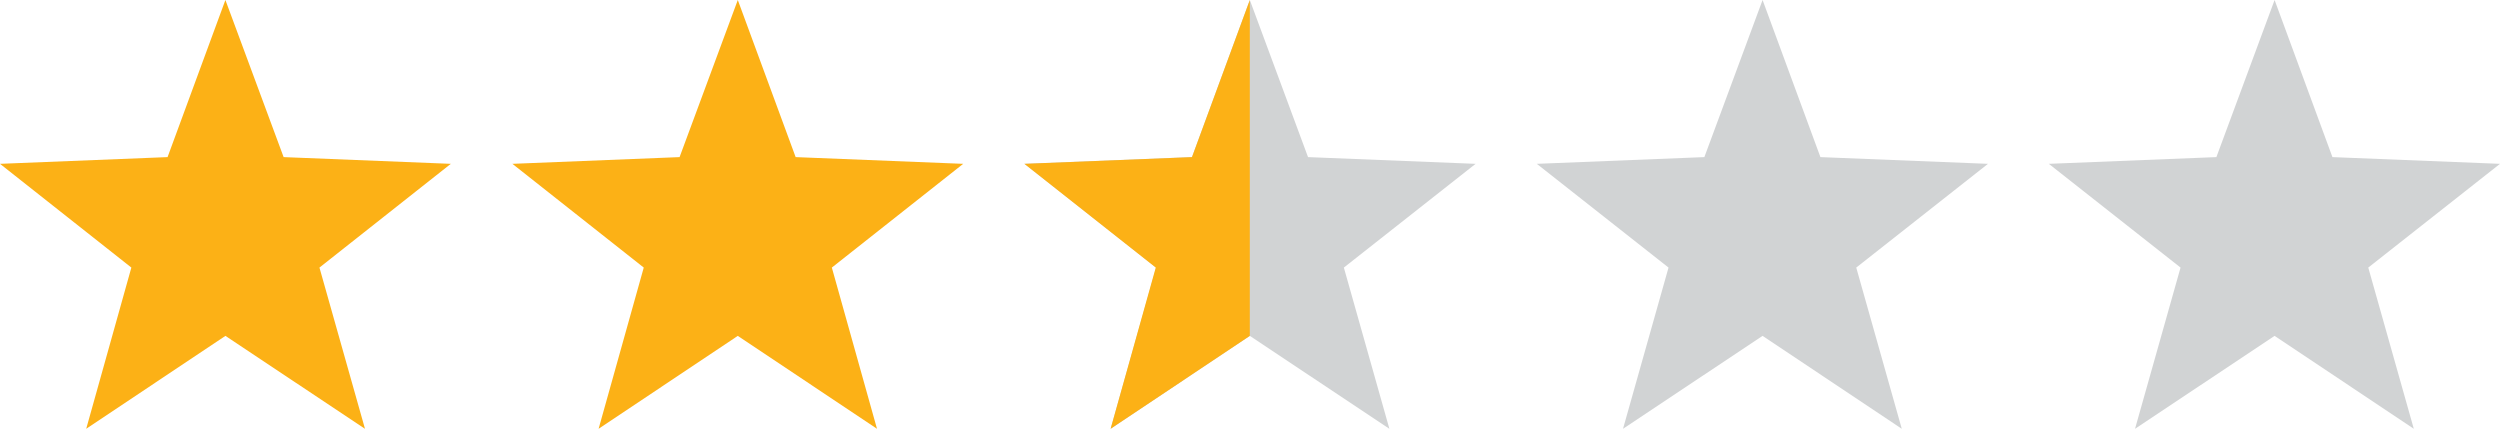
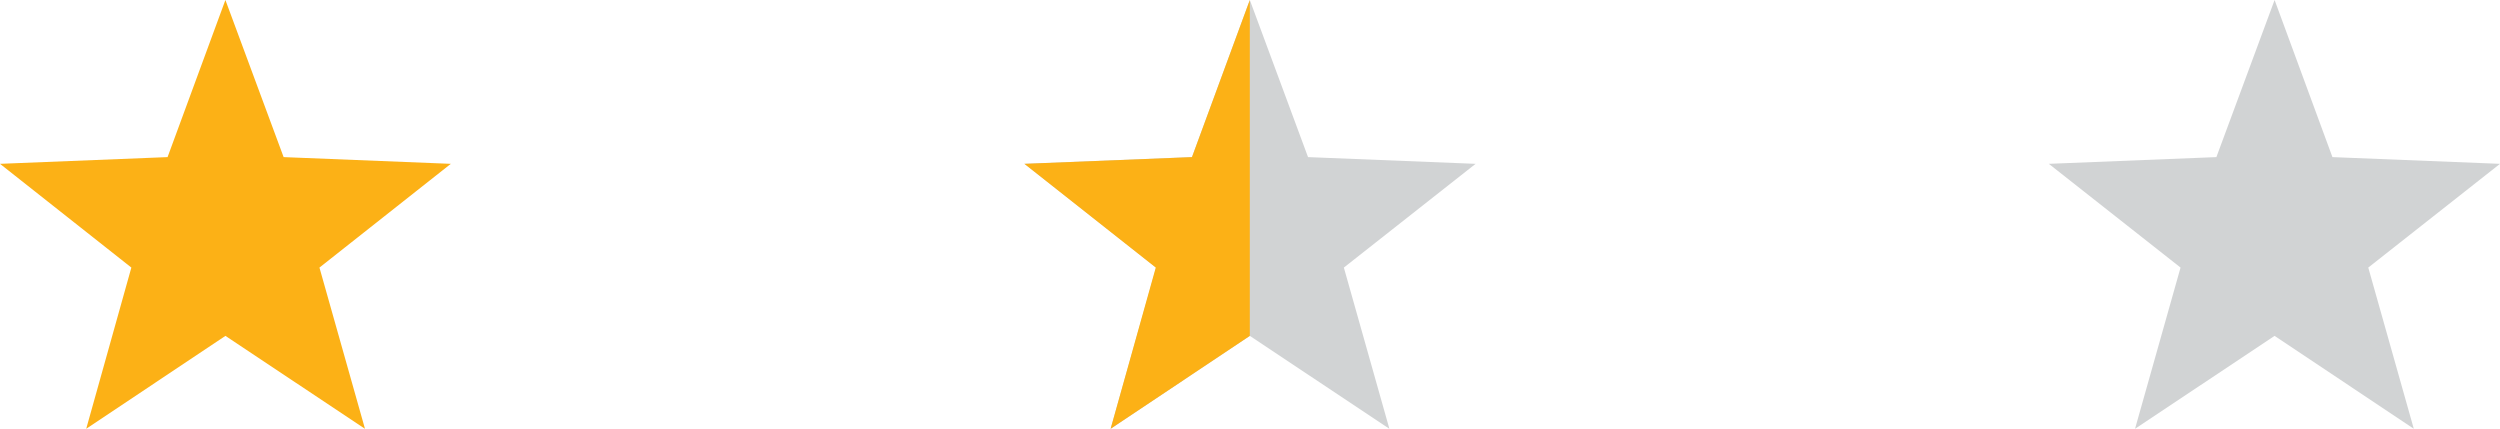
<svg xmlns="http://www.w3.org/2000/svg" version="1.1" id="Layer_1" x="0px" y="0px" width="360px" height="61.746px" viewBox="0 0 360 61.746" enable-background="new 0 0 360 61.746" xml:space="preserve">
  <title>Asset 2</title>
  <g id="Layer_2_1_">
    <g id="_ÎÓÈ_1">
-       <polygon display="none" fill="#FCB116" points="327.541,48.365 327.541,0 319.212,22.624 295.083,23.591 313.999,38.531     307.496,61.746   " />
      <g display="none">
        <polygon display="inline" fill="#D1D3D4" points="253.758,48.365 273.855,61.746 267.3,38.531 286.27,23.591 262.141,22.624      253.758,0 245.428,22.624 221.299,23.591 240.27,38.531 233.713,61.746    " />
-         <polygon display="inline" fill="#FCB116" points="253.757,48.365 253.757,0 245.428,22.624 221.299,23.591 240.215,38.531      233.712,61.746    " />
      </g>
      <g>
        <polygon fill="#D1D3D4" points="179.974,48.365 200.072,61.746 193.516,38.531 212.486,23.591 188.357,22.624 179.974,0      171.644,22.624 147.515,23.591 166.486,38.531 159.929,61.746    " />
        <polygon fill="#FCB116" points="179.973,48.365 179.973,0 171.644,22.624 147.515,23.591 166.431,38.531 159.928,61.746    " />
      </g>
-       <polygon fill="#FCB116" points="106.243,48.365 126.288,61.746 119.785,38.531 138.701,23.591 114.572,22.624 106.243,0     97.859,22.624 73.784,23.591 92.7,38.531 86.198,61.746   " />
      <polygon display="none" fill="#FCB116" points="180.027,48.365 200.072,61.746 193.516,38.531 212.484,23.591 188.355,22.624     180.027,0 171.644,22.624 147.515,23.591 166.484,38.531 159.928,61.746   " />
      <polygon fill="#FCB116" points="32.458,48.365 52.557,61.746 46.001,38.531 64.917,23.591 40.842,22.624 32.458,0 24.129,22.624     0,23.591 18.916,38.531 12.414,61.746   " />
    </g>
  </g>
  <g display="none">
-     <polygon display="inline" fill="#D1D3D4" points="327.541,0 327.541,48.365 347.641,61.746 341.084,38.531 360,23.591    335.925,22.624  " />
-   </g>
+     </g>
  <polygon fill="#D1D3D4" points="327.542,48.365 347.588,61.746 341.031,38.531 360,23.591 335.871,22.624 327.542,0 319.159,22.624   295.03,23.591 313.999,38.531 307.444,61.746 " />
-   <polygon fill="#D1D3D4" points="253.811,48.365 273.856,61.746 267.3,38.531 286.269,23.591 262.14,22.624 253.811,0   245.428,22.624 221.299,23.591 240.268,38.531 233.713,61.746 " />
</svg>